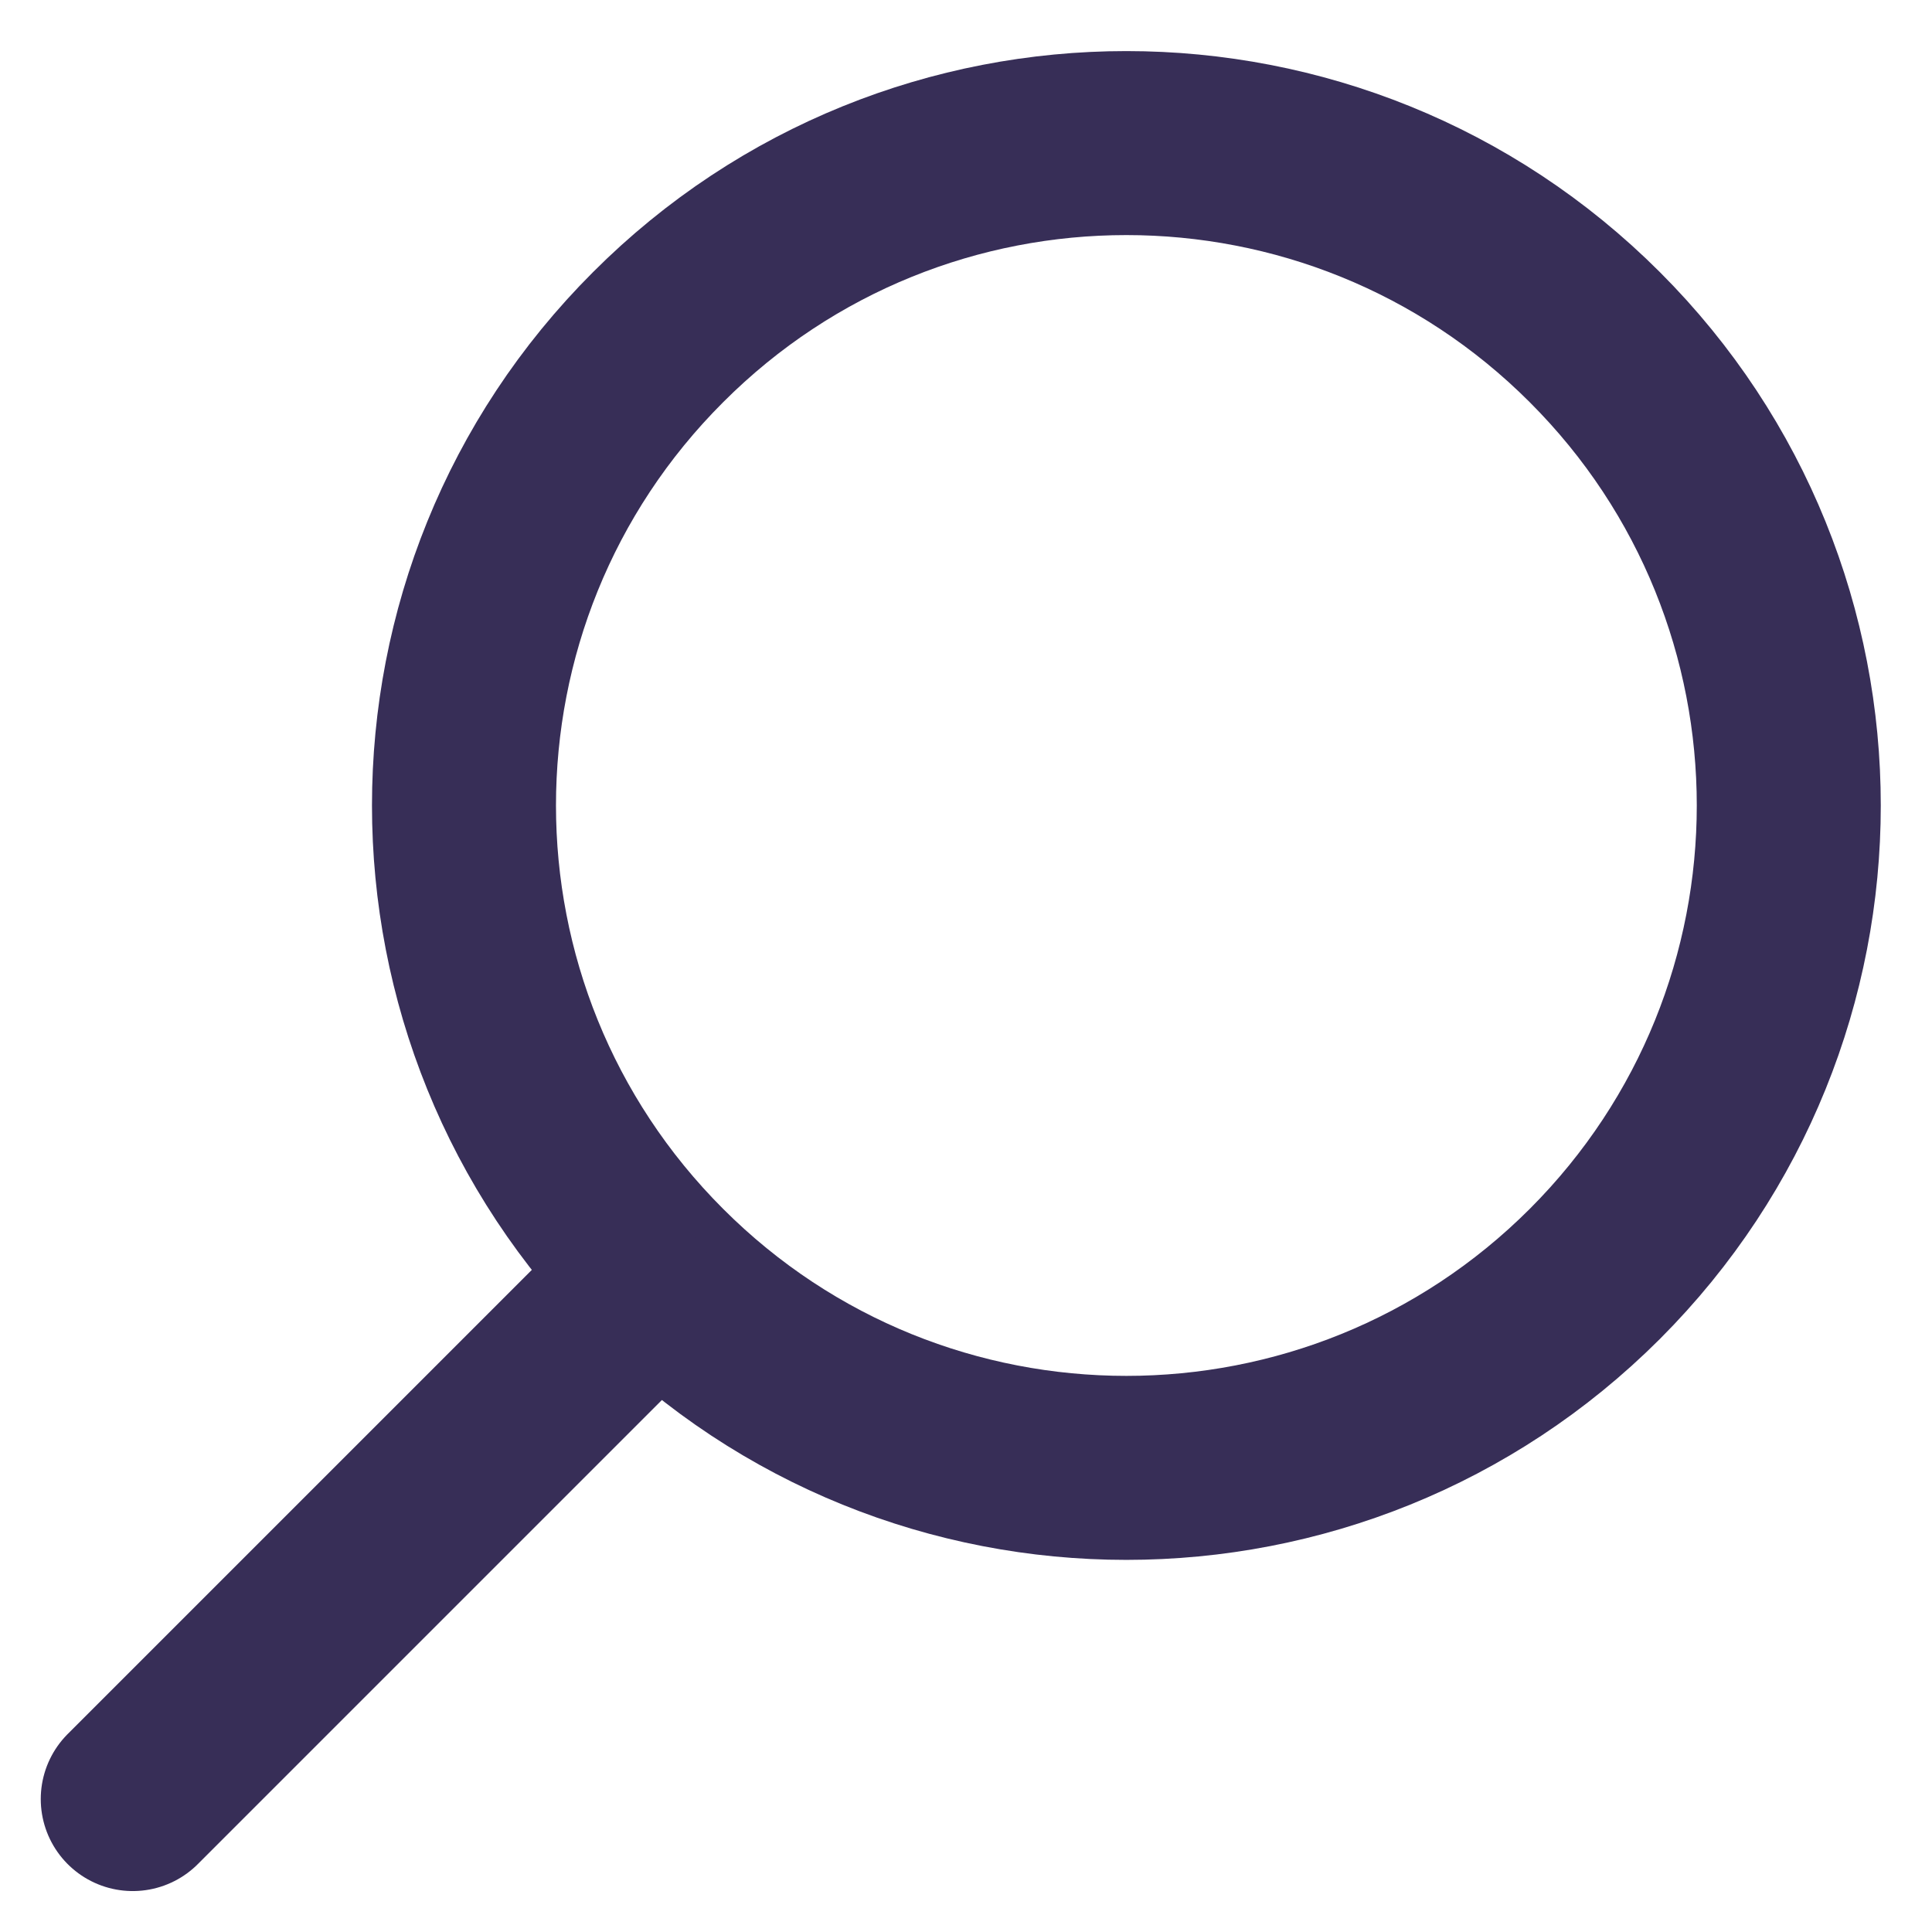
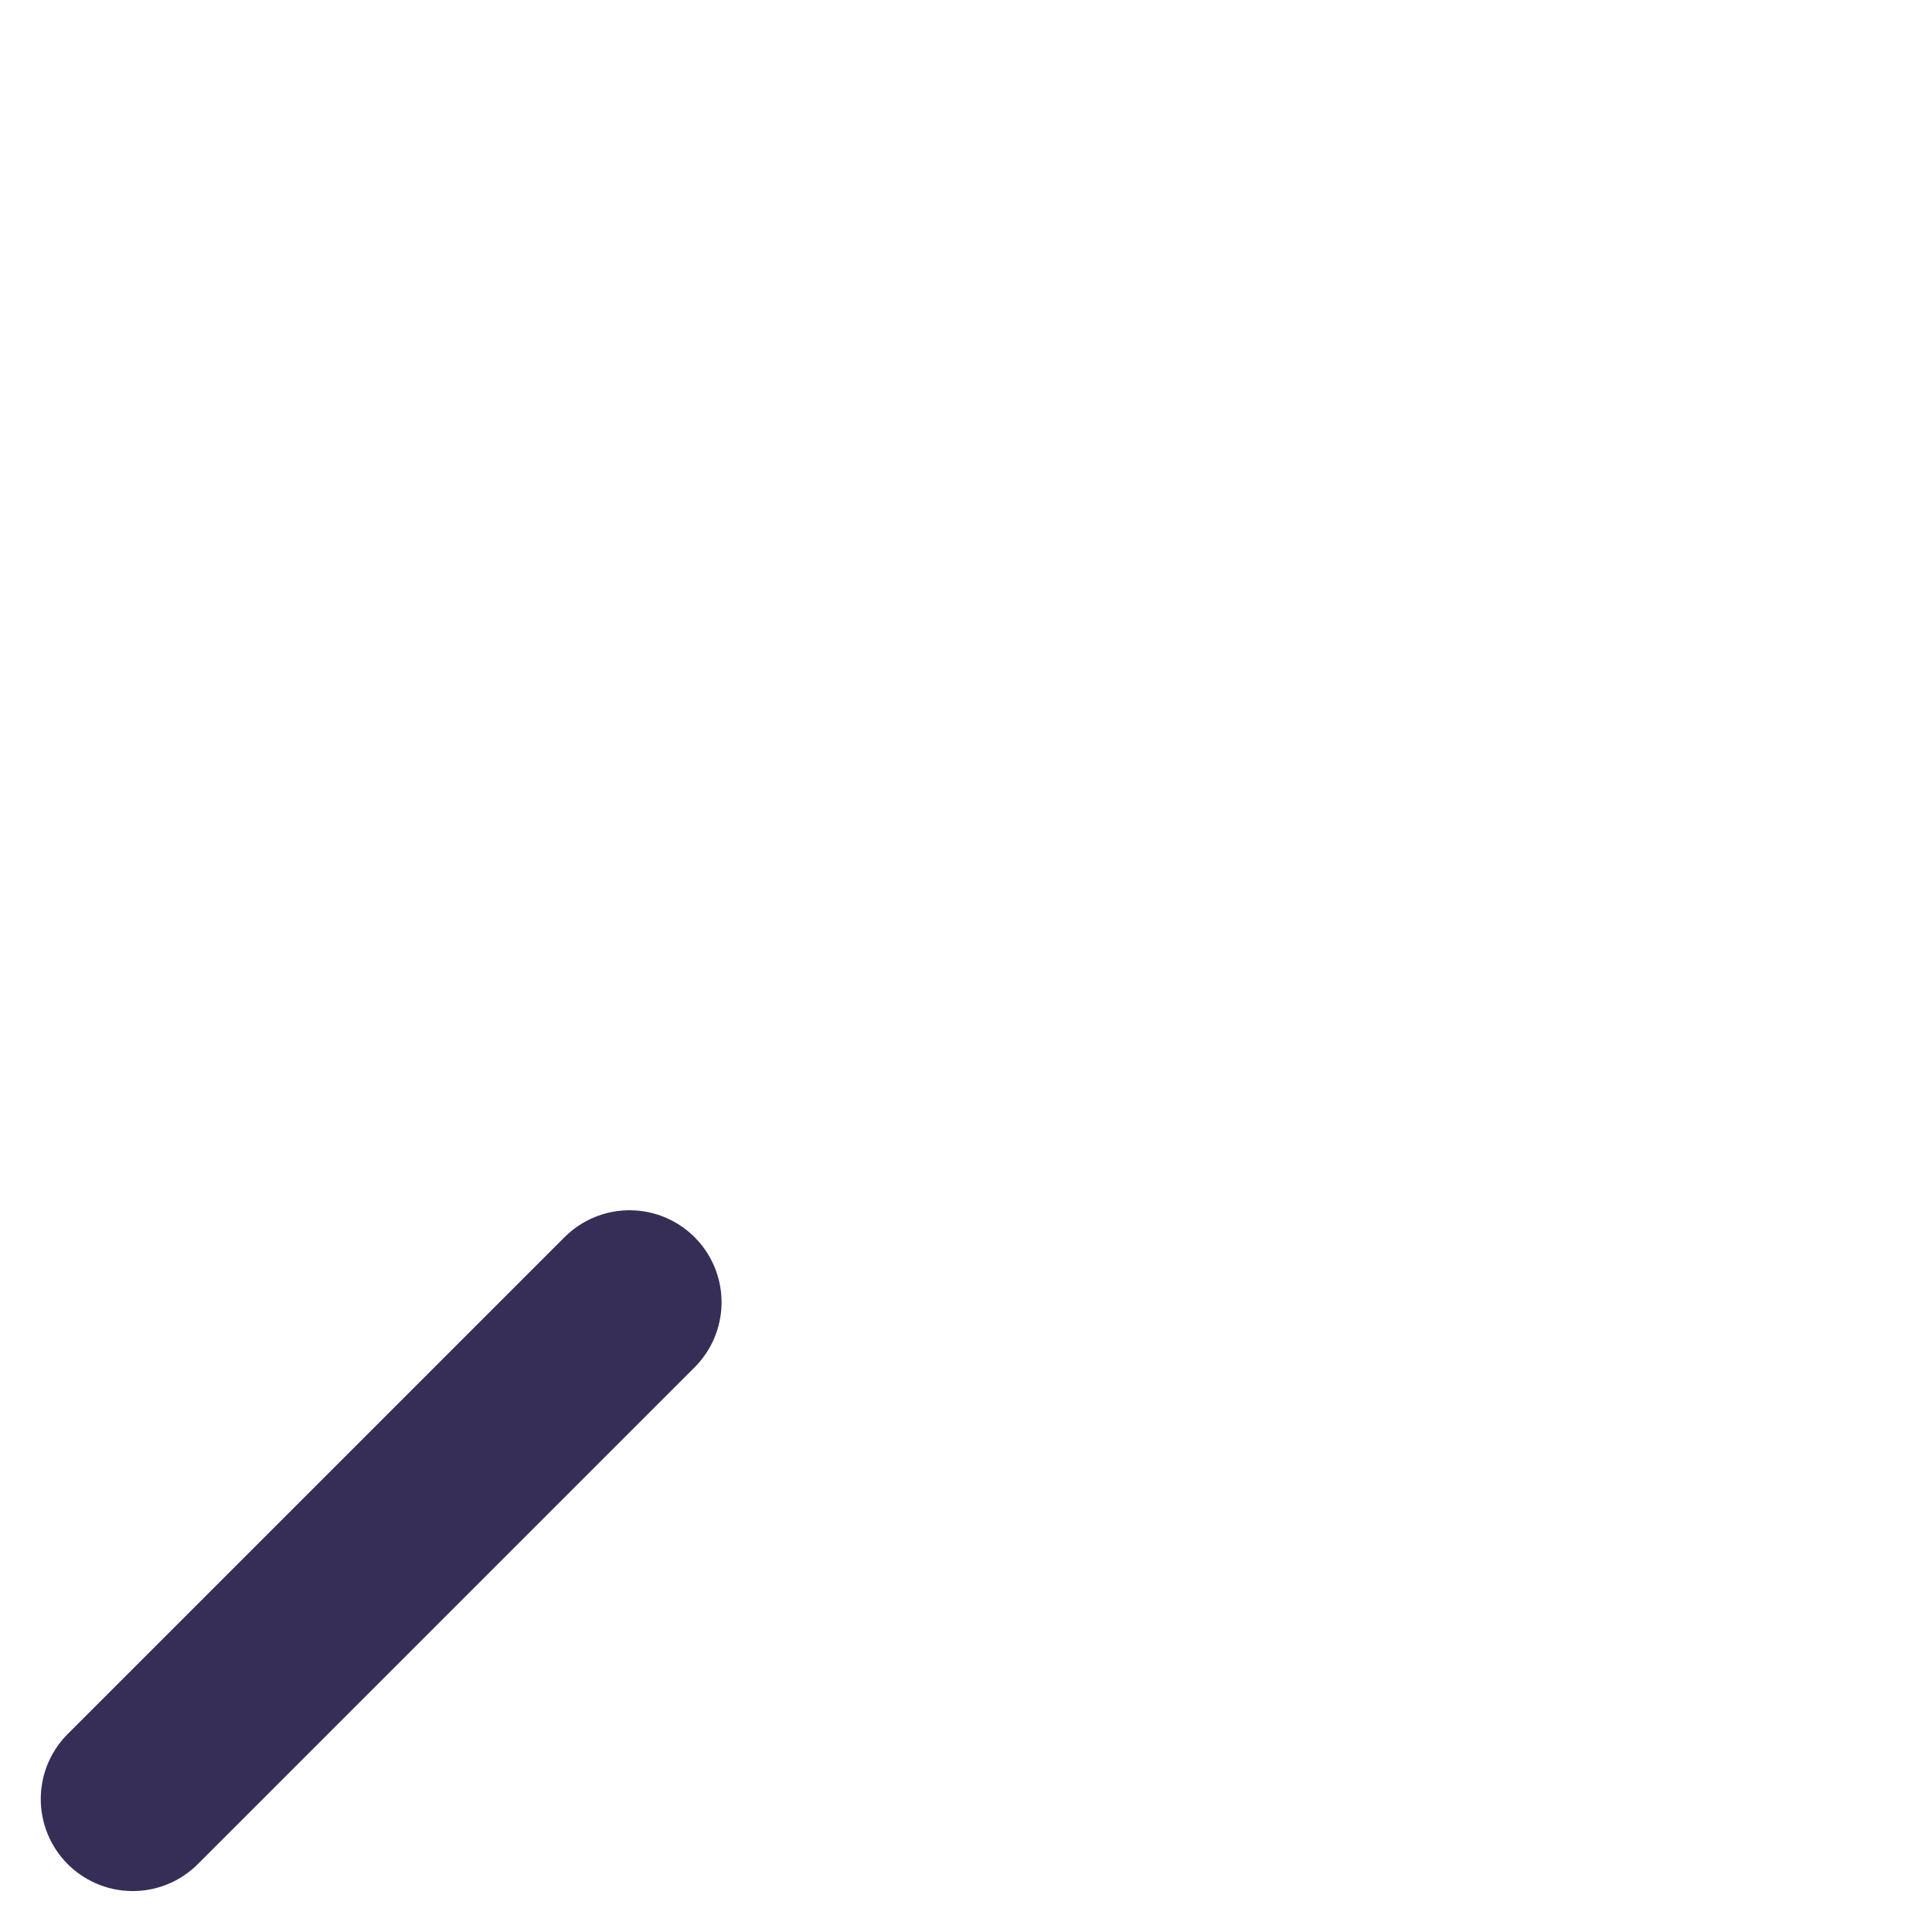
<svg xmlns="http://www.w3.org/2000/svg" width="21px" height="21px" viewBox="0 0 21 21" version="1.1">
  <title>SEARCH</title>
  <desc>Created with Sketch.</desc>
  <g id="Page-1" stroke="none" stroke-width="1" fill="none" fill-rule="evenodd">
    <g id="01-WF-HP-INFOPROTECTION-Copy-2" transform="translate(-990, -37)" stroke="#372E57" stroke-width="2">
      <g id="HEADER">
        <g id="SEARCH" transform="translate(991, 38.555)">
-           <path d="M16.335,12.292 C13.522,15.103 8.963,15.103 6.153,12.292 C3.34,9.479 3.34,4.92 6.153,2.11 C8.963,-0.703 13.522,-0.703 16.335,2.11 C19.146,4.92 19.146,9.479 16.335,12.292 Z" id="Stroke-1" />
          <path d="M5.843,12.6 L0.443,18" id="Stroke-3" stroke-linecap="round" stroke-linejoin="round" />
        </g>
      </g>
    </g>
  </g>
</svg>